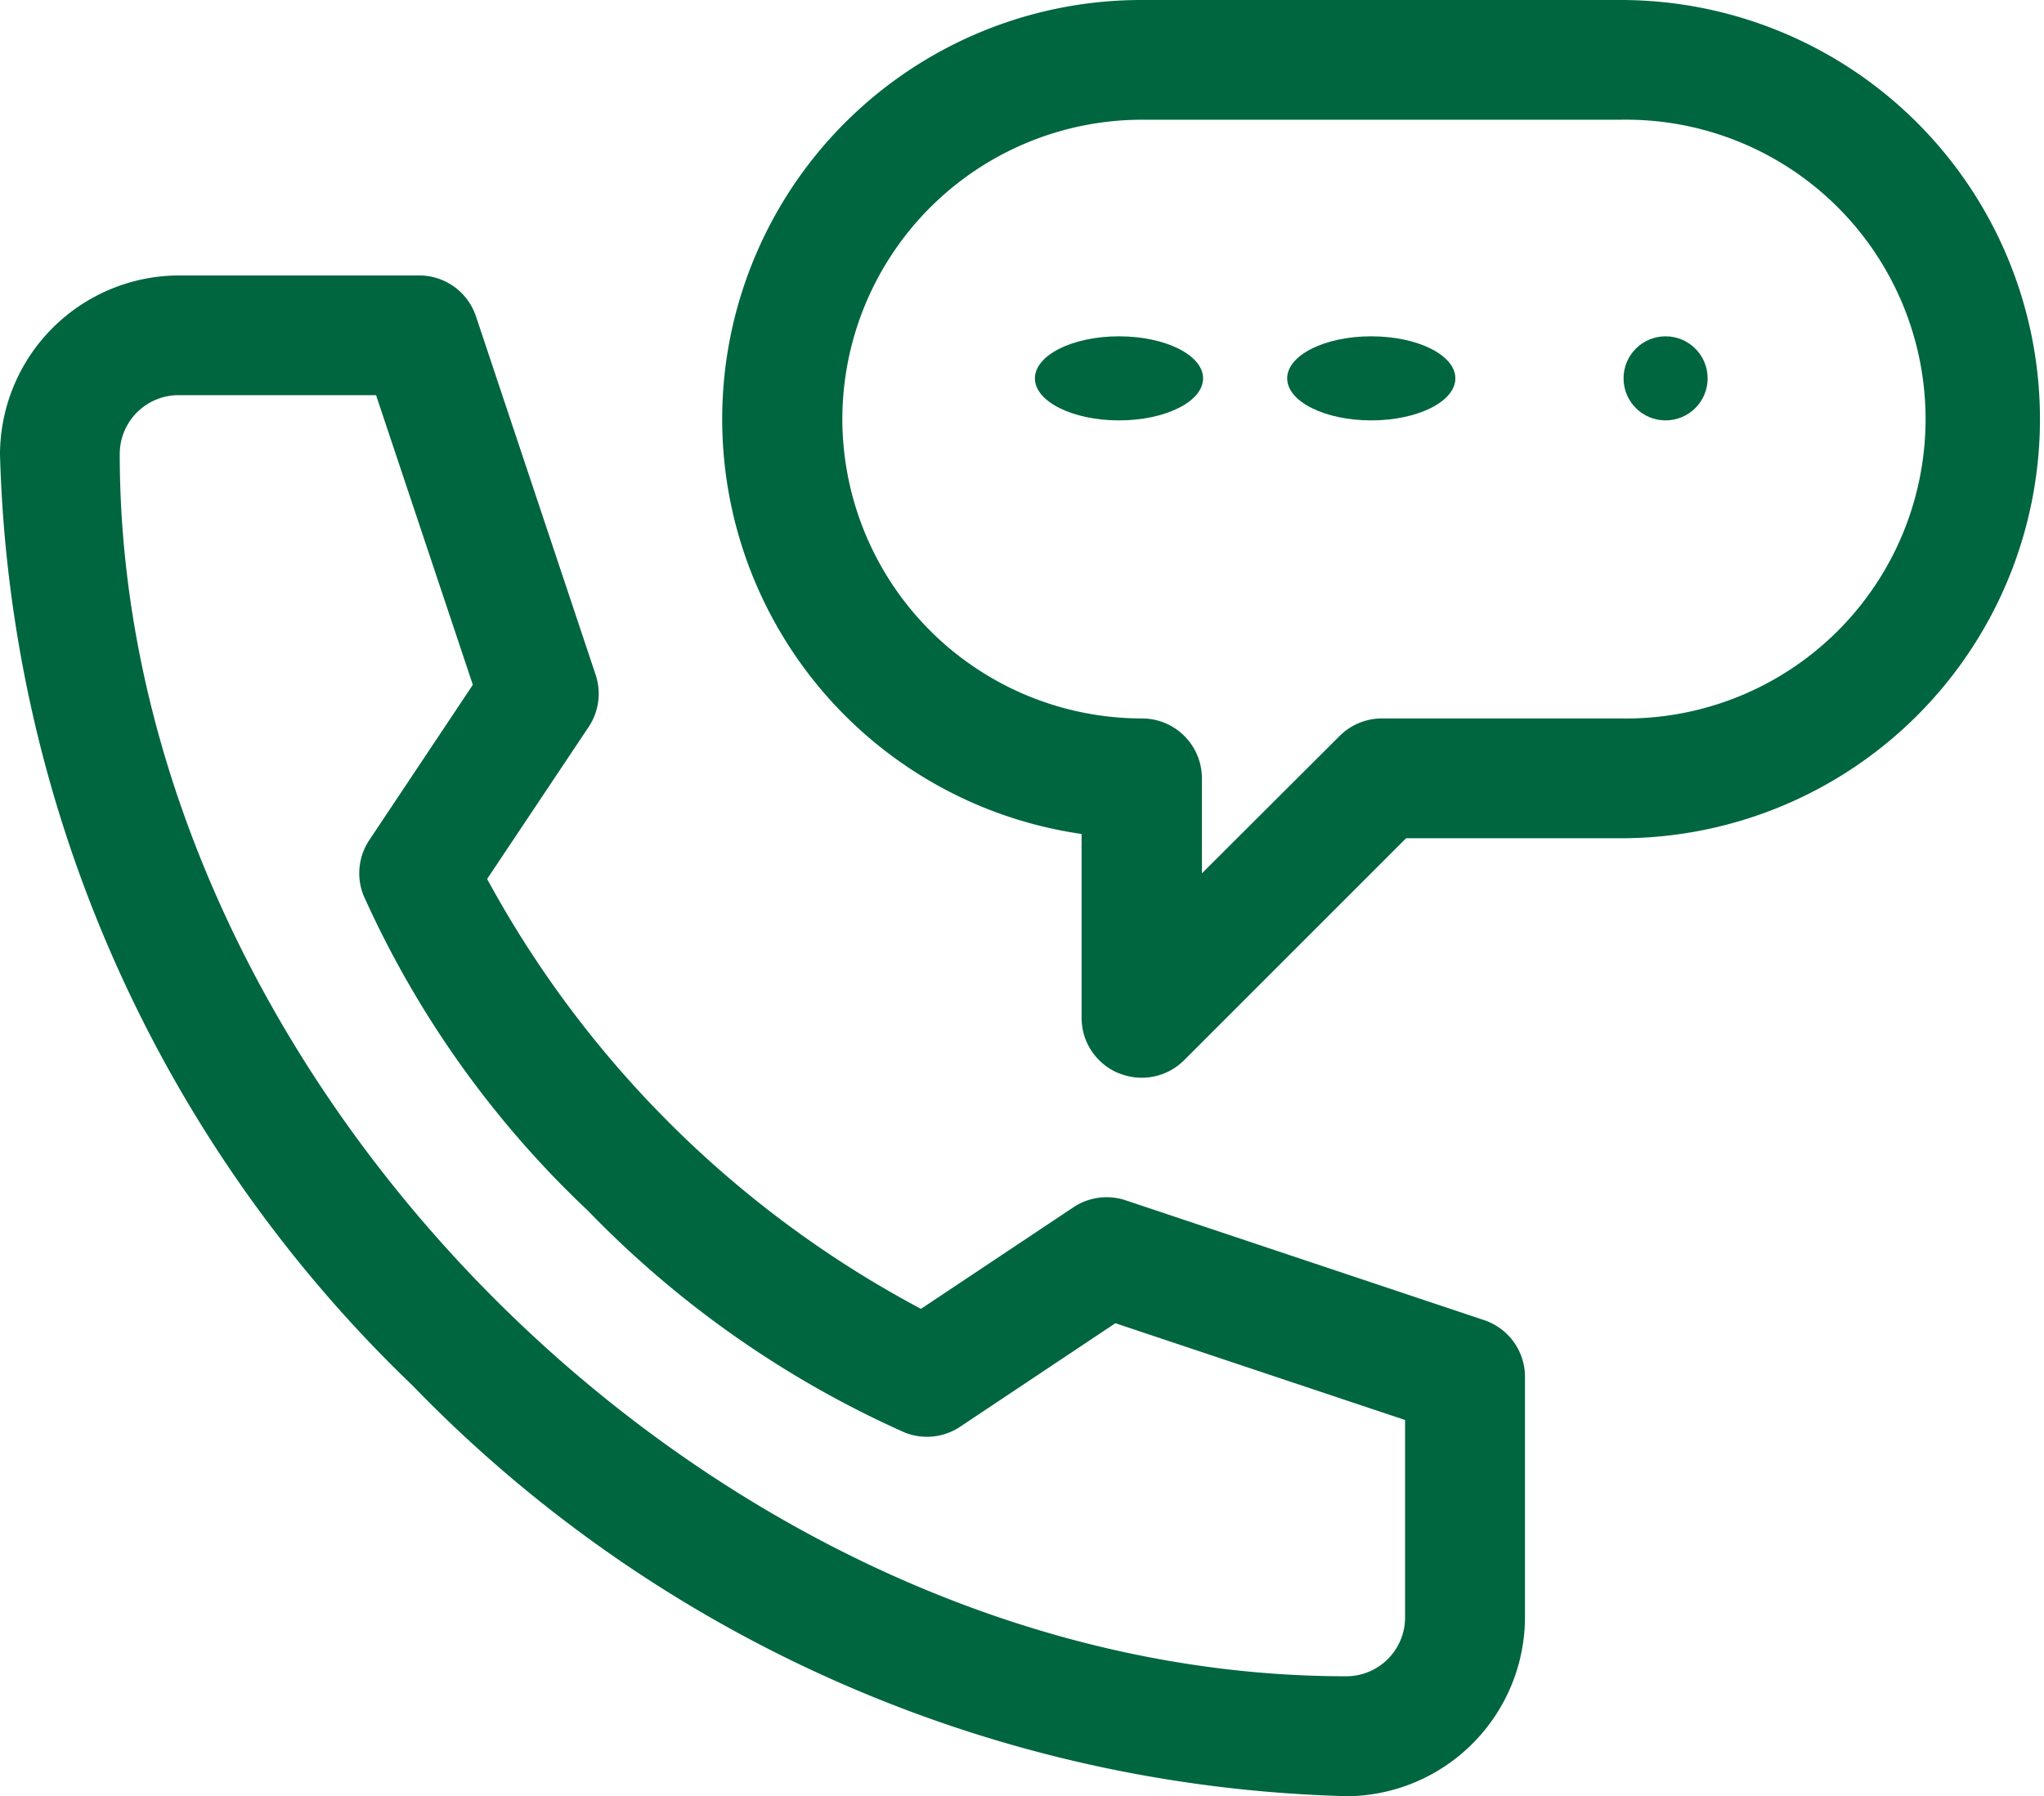
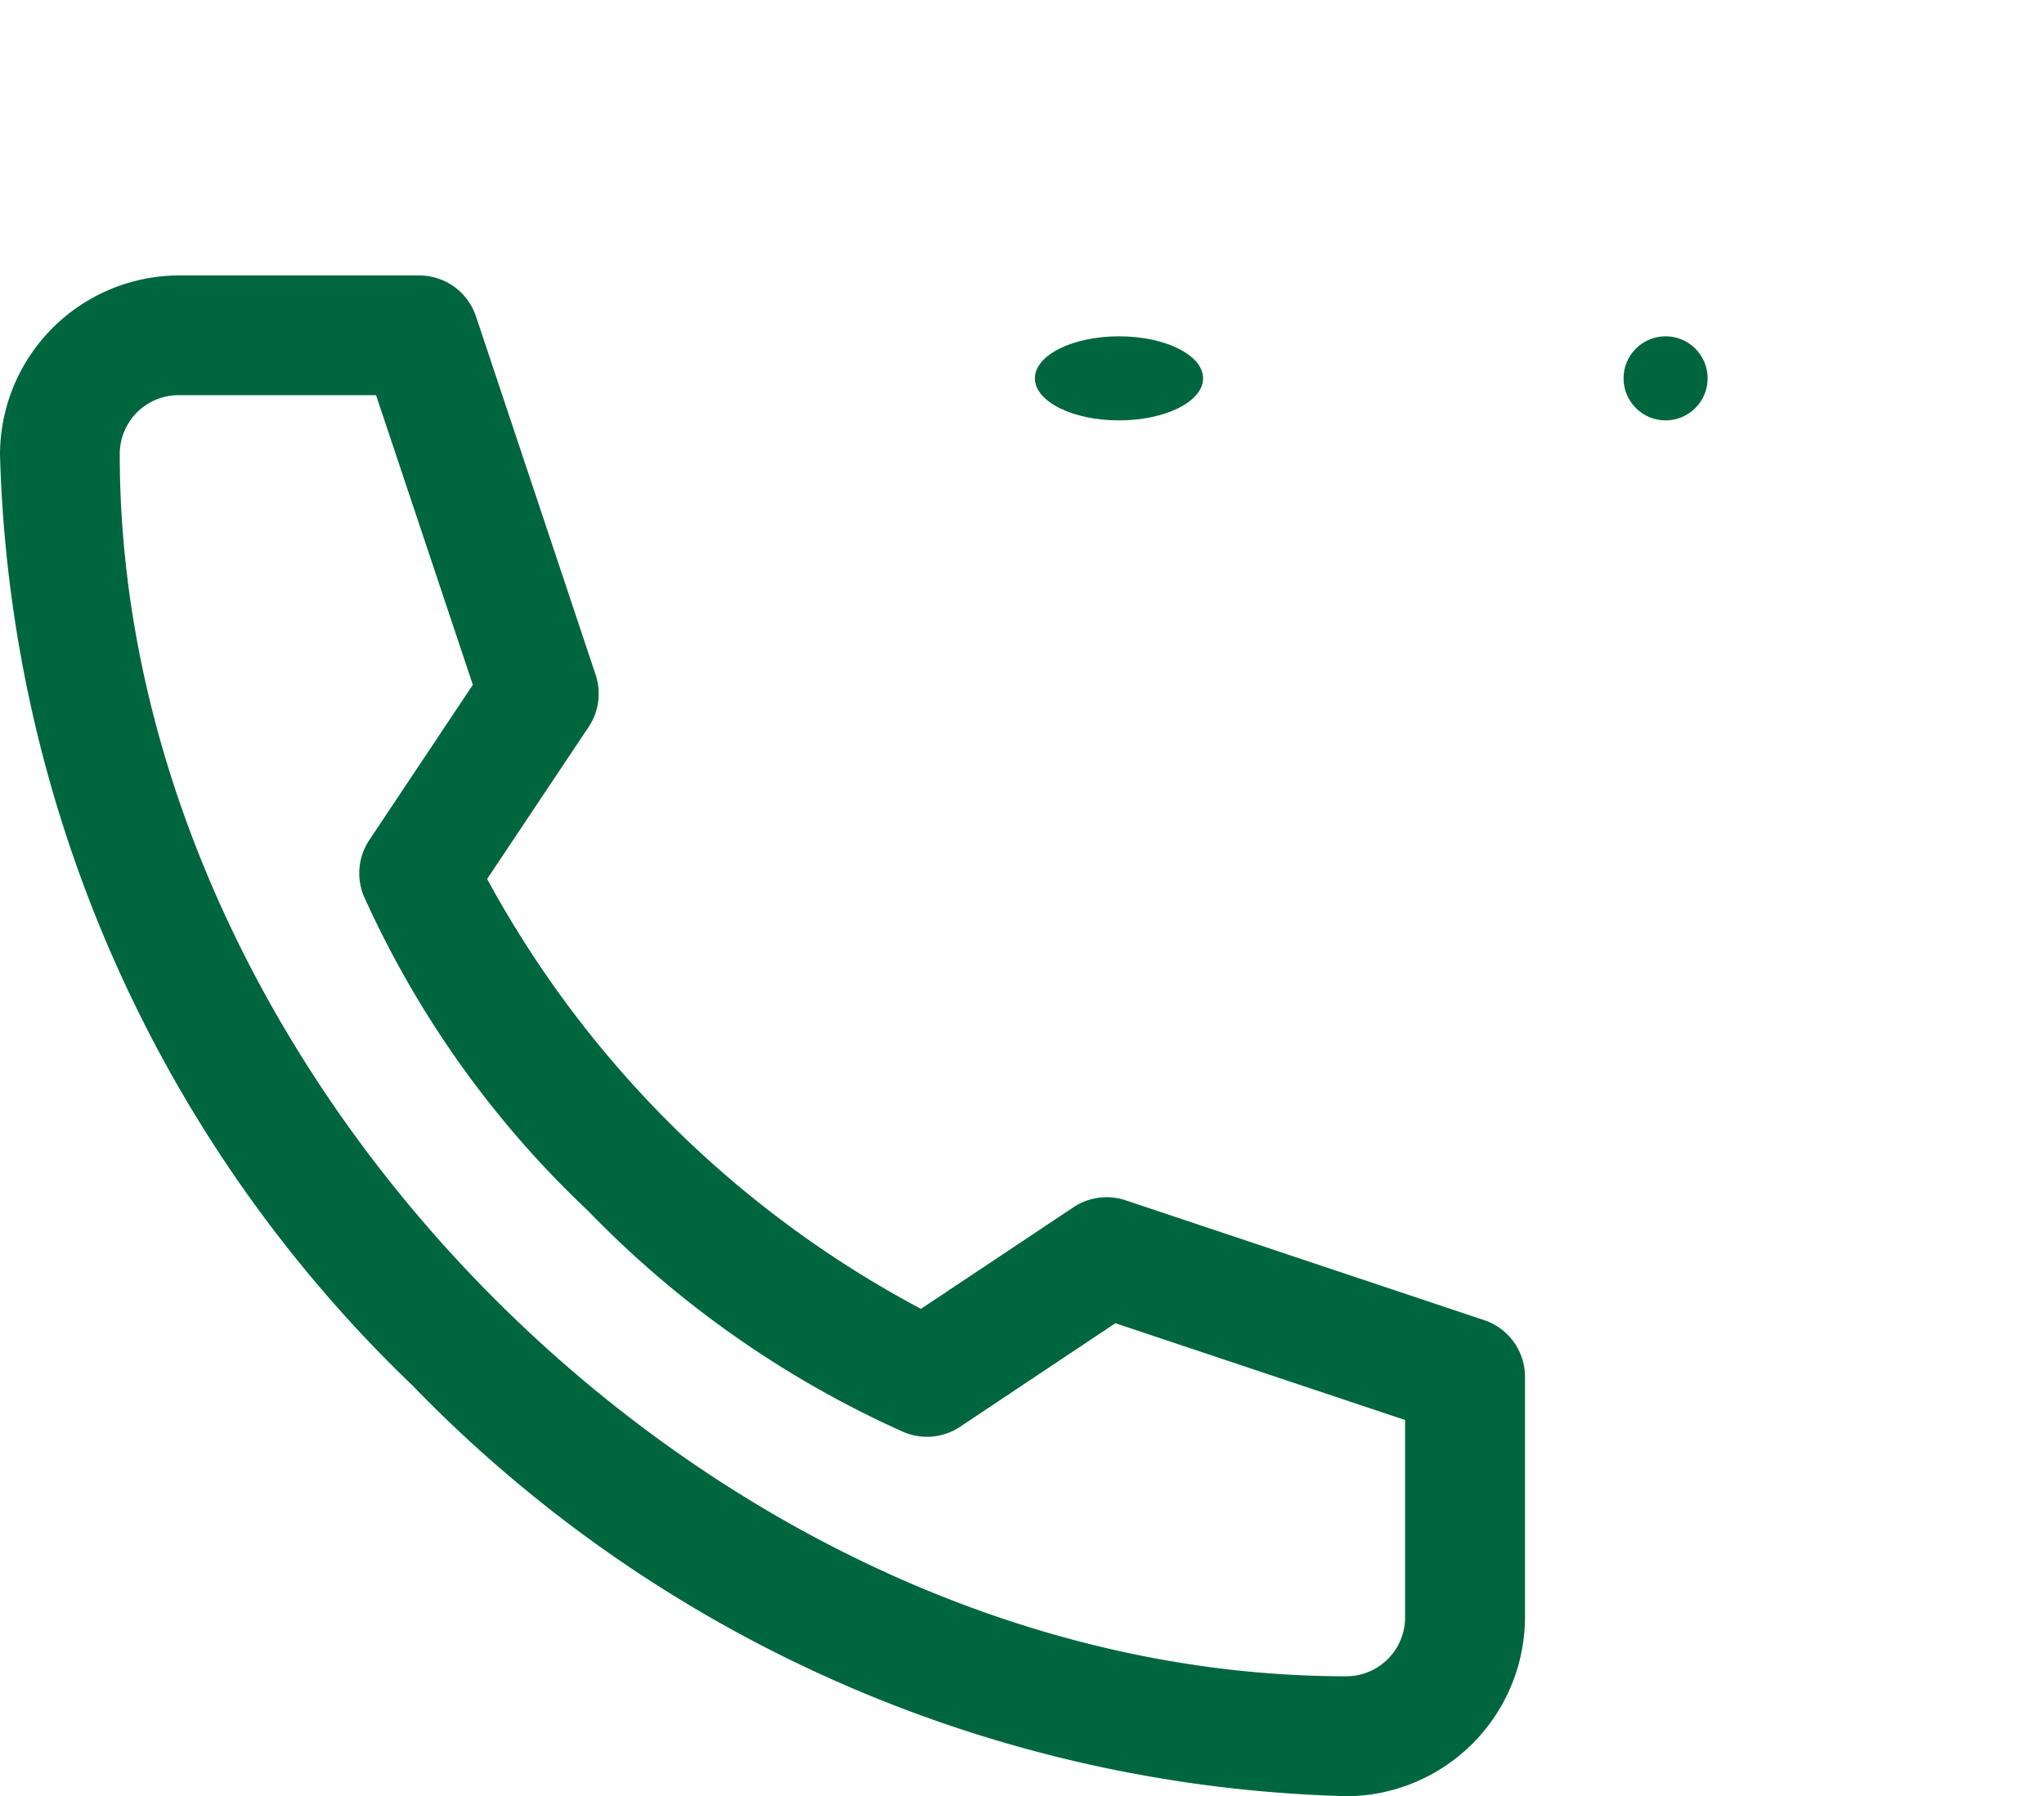
<svg xmlns="http://www.w3.org/2000/svg" width="24.307" height="21.363" viewBox="0 0 24.307 21.363">
  <g id="Groupe_31" data-name="Groupe 31" transform="translate(0 -31)">
    <ellipse id="Ellipse_1" data-name="Ellipse 1" cx="1" cy="0.5" rx="1" ry="0.5" transform="translate(12.307 35)" fill="#00663f" />
-     <ellipse id="Ellipse_2" data-name="Ellipse 2" cx="1" cy="0.5" rx="1" ry="0.5" transform="translate(15.307 35)" fill="#00663f" />
    <circle id="Ellipse_3" data-name="Ellipse 3" cx="0.5" cy="0.5" r="0.5" transform="translate(19.307 35)" fill="#00663f" />
    <path id="Tracé_50" data-name="Tracé 50" d="M16.009,118.088a2.134,2.134,0,0,0,2.126-2.136V113.1a.712.712,0,0,0-.486-.675L13.386,111a.712.712,0,0,0-.621.083l-1.813,1.208a12.59,12.59,0,0,1-5.159-5.113L7,105.37a.712.712,0,0,0,.083-.621L5.66,100.486A.712.712,0,0,0,4.985,100H2.136A2.134,2.134,0,0,0,0,102.126a15.939,15.939,0,0,0,4.908,11.079,16.038,16.038,0,0,0,11.1,4.882ZM2.136,101.424H4.472l1.151,3.445-1.231,1.846a.712.712,0,0,0-.069.659,11.78,11.78,0,0,0,2.668,3.749,12.075,12.075,0,0,0,3.768,2.639.712.712,0,0,0,.659-.069l1.846-1.231,3.445,1.151v2.336a.7.7,0,0,1-.7.712c-7.5,0-14.585-7.065-14.585-14.537a.7.7,0,0,1,.712-.7Z" transform="translate(0 -65.724)" fill="#00663f" />
-     <path id="Tracé_51" data-name="Tracé 51" d="M185.712,43.764a.712.712,0,0,0,.776-.154l2.64-2.64h2.553a4.985,4.985,0,1,0,0-9.97h-5.7a4.985,4.985,0,0,0-.712,9.919v2.187a.712.712,0,0,0,.44.658Zm-3.288-7.779a3.565,3.565,0,0,1,3.561-3.561h5.7a3.561,3.561,0,1,1,0,7.121h-2.848a.712.712,0,0,0-.5.209L186.7,41.387V40.257a.712.712,0,0,0-.712-.712A3.565,3.565,0,0,1,182.424,35.985Z" transform="translate(-172.407 0)" fill="#00663f" />
  </g>
</svg>